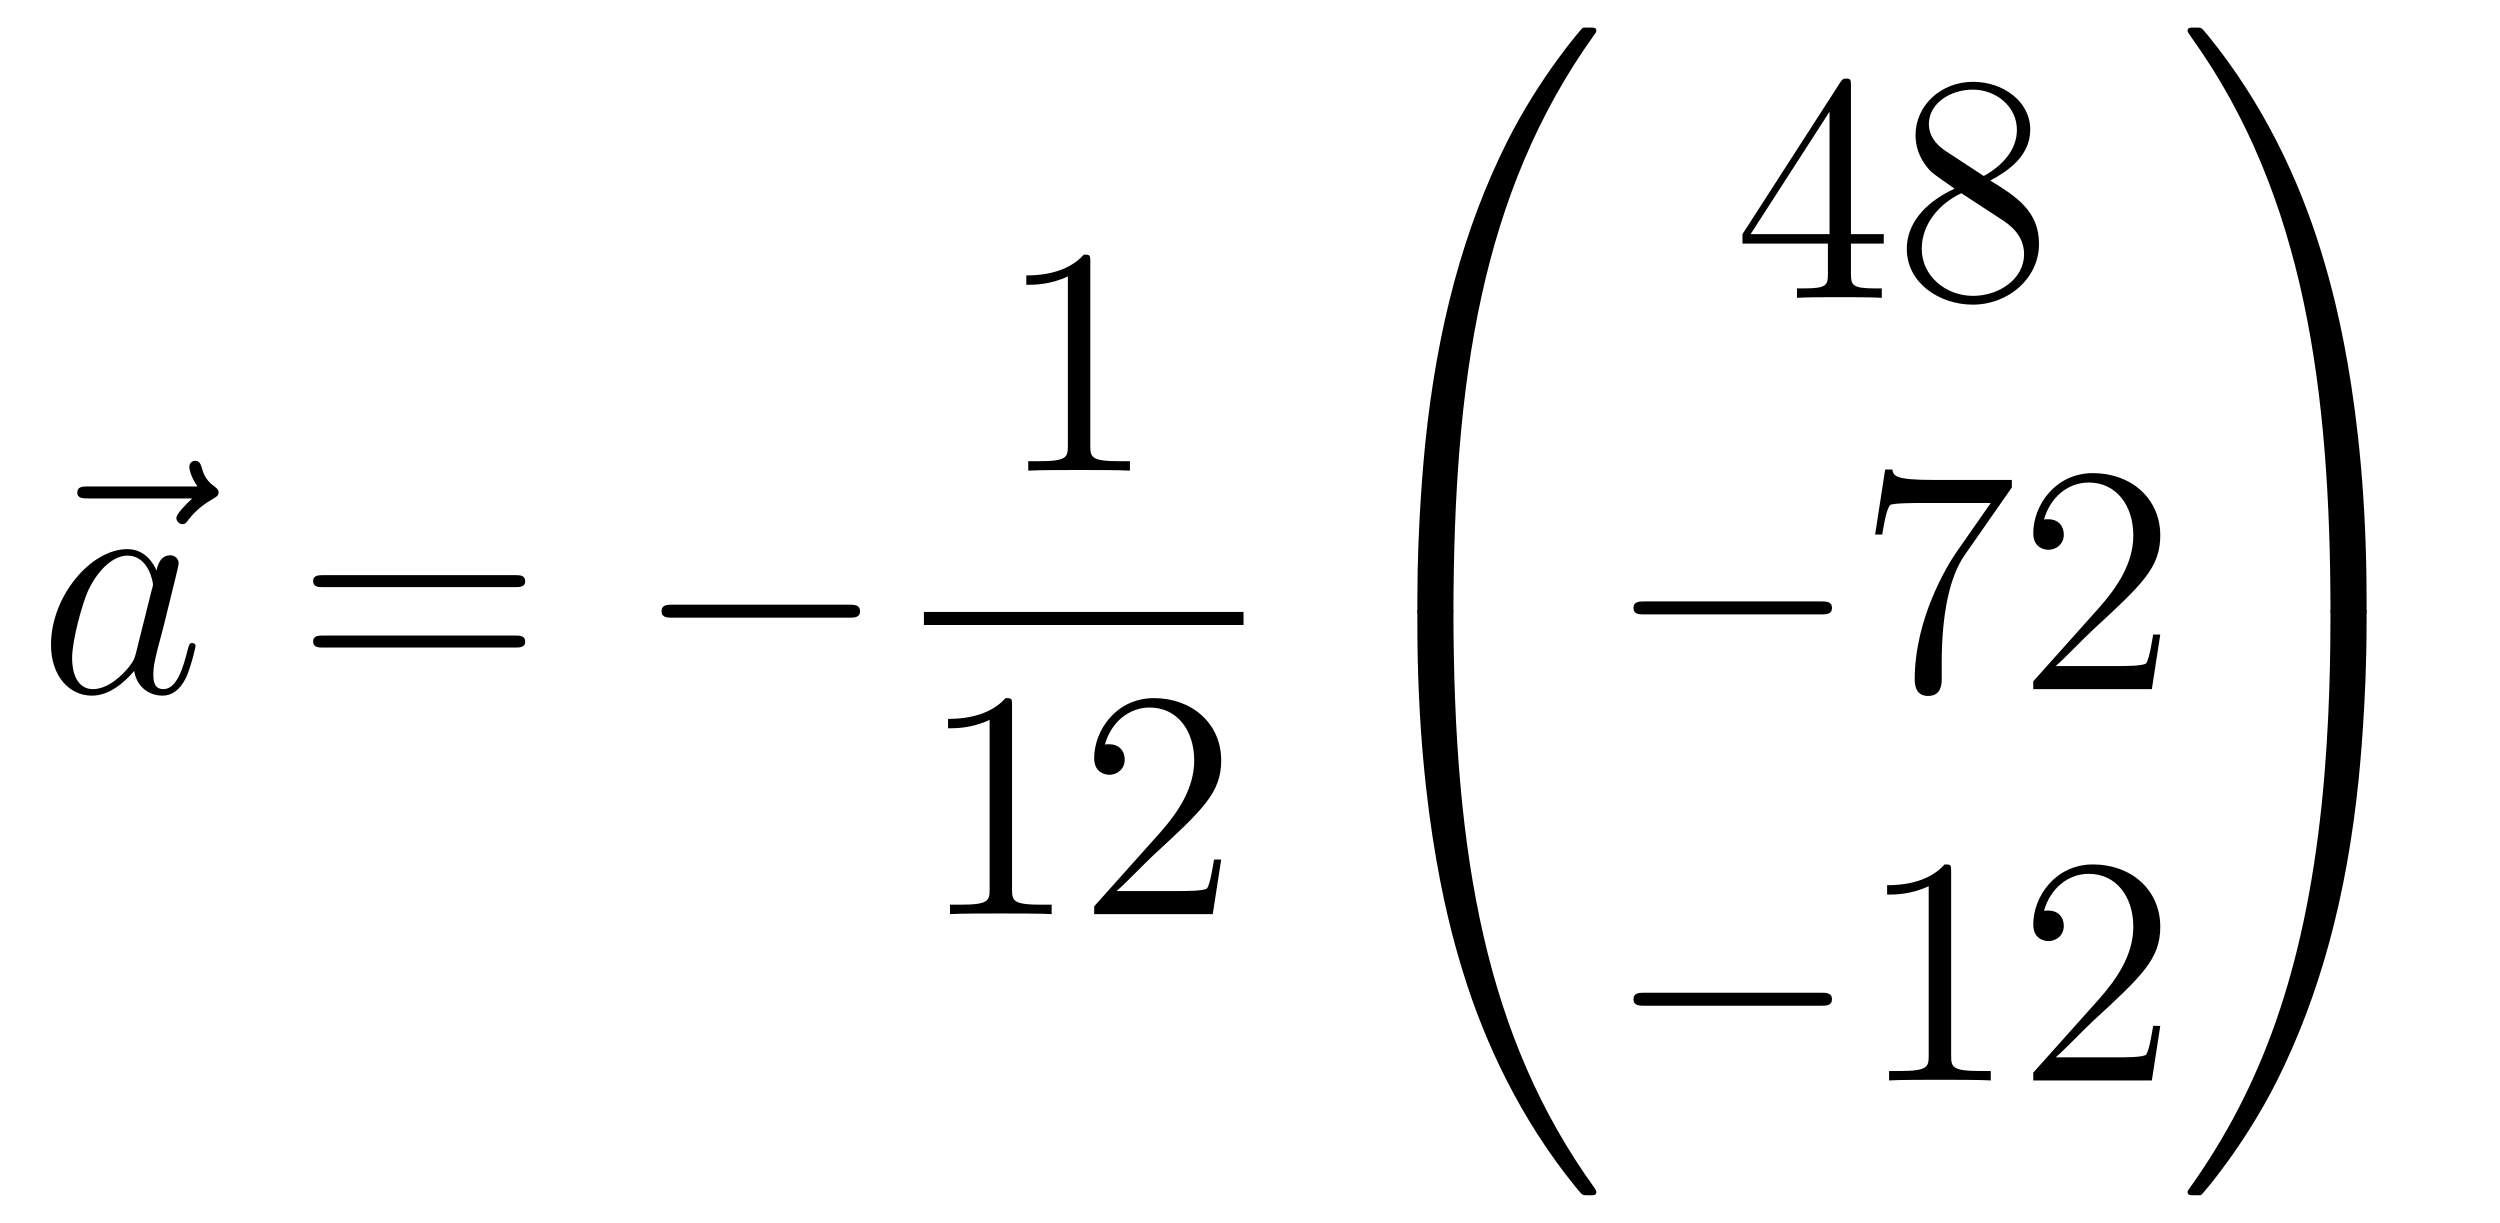
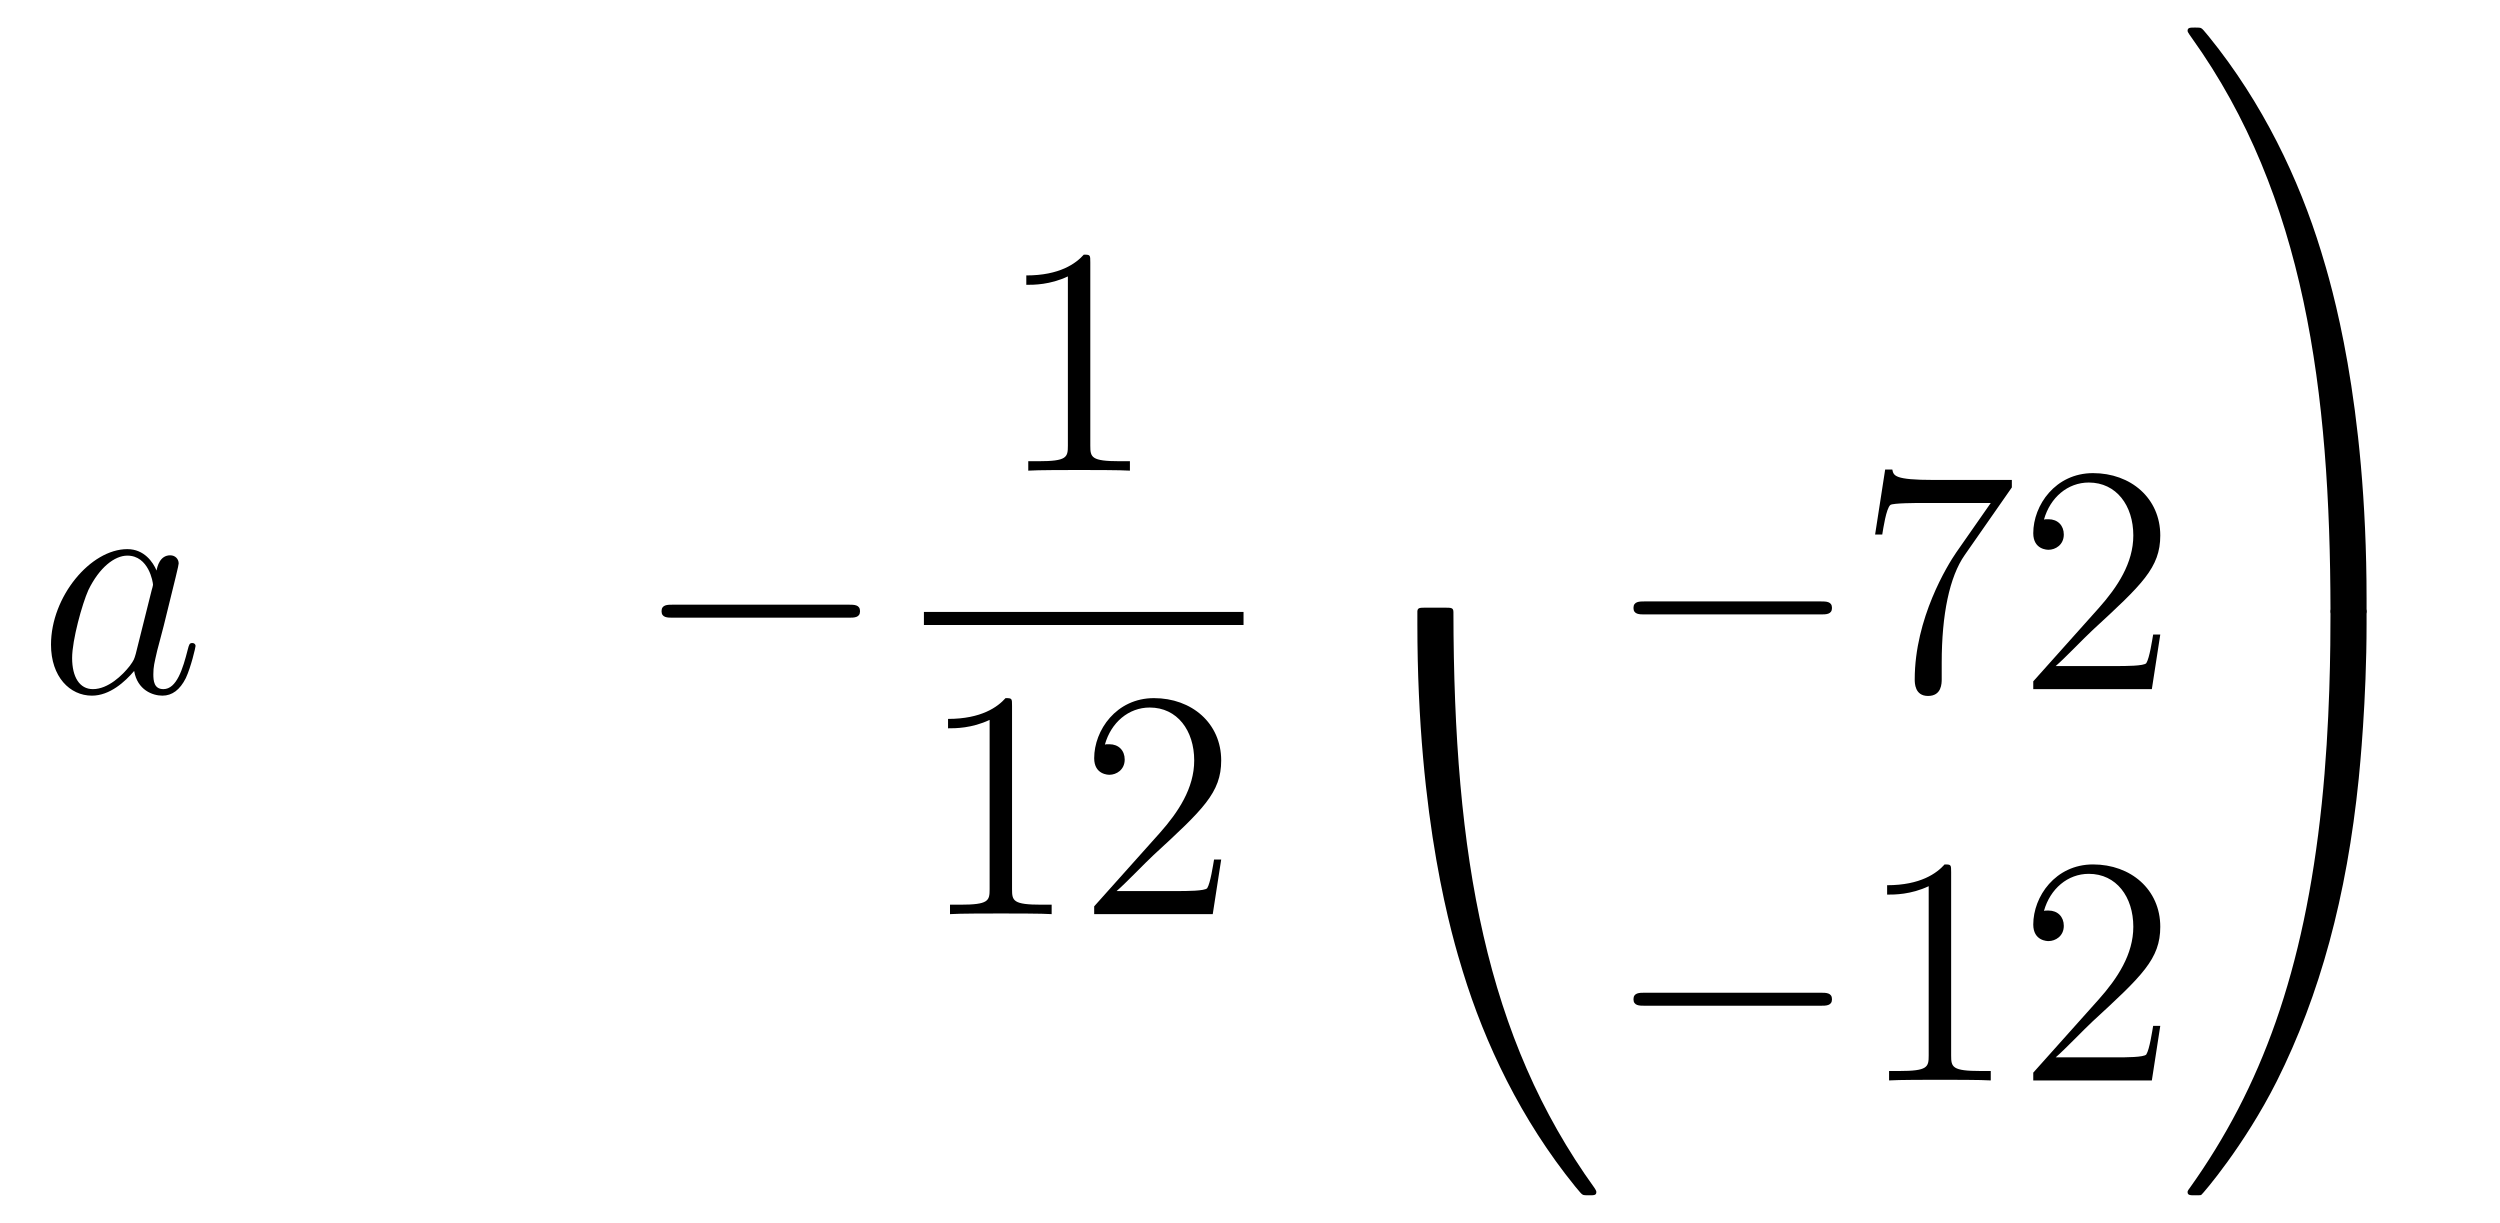
<svg xmlns="http://www.w3.org/2000/svg" height="45pt" version="1.1" viewBox="0 -45 92 45" width="92pt">
  <g id="page1">
    <g transform="matrix(1 0 0 1 -127 622)">
-       <path d="M134.075 -648.657C133.932 -648.525 133.49 -648.107 133.49 -647.939C133.49 -647.82 133.597 -647.712 133.717 -647.712C133.824 -647.712 133.872 -647.784 133.956 -647.903C134.243 -648.262 134.566 -648.489 134.841 -648.645C134.96 -648.716 135.044 -648.752 135.044 -648.884C135.044 -648.991 134.948 -649.051 134.876 -649.111C134.542 -649.338 134.458 -649.661 134.422 -649.804C134.386 -649.9 134.35 -650.043 134.183 -650.043C134.111 -650.043 133.968 -649.995 133.968 -649.816C133.968 -649.708 134.04 -649.422 134.267 -649.099H130.25C130.047 -649.099 129.844 -649.099 129.844 -648.872C129.844 -648.657 130.059 -648.657 130.25 -648.657H134.075Z" fill-rule="evenodd" />
      <path d="M131.997 -642.942C131.937 -642.739 131.937 -642.715 131.77 -642.488C131.507 -642.153 130.981 -641.64 130.419 -641.64C129.929 -641.64 129.654 -642.082 129.654 -642.787C129.654 -643.445 130.025 -644.783 130.252 -645.286C130.658 -646.122 131.22 -646.553 131.686 -646.553C132.475 -646.553 132.631 -645.573 132.631 -645.477C132.631 -645.465 132.595 -645.309 132.583 -645.286L131.997 -642.942ZM132.762 -646.003C132.631 -646.313 132.308 -646.792 131.686 -646.792C130.335 -646.792 128.877 -645.047 128.877 -643.277C128.877 -642.094 129.57 -641.4 130.383 -641.4C131.041 -641.4 131.603 -641.914 131.937 -642.309C132.057 -641.604 132.619 -641.4 132.977 -641.4C133.336 -641.4 133.623 -641.616 133.838 -642.046C134.029 -642.453 134.197 -643.182 134.197 -643.229C134.197 -643.289 134.149 -643.337 134.077 -643.337C133.97 -643.337 133.958 -643.277 133.91 -643.098C133.731 -642.393 133.503 -641.64 133.013 -641.64C132.666 -641.64 132.643 -641.95 132.643 -642.189C132.643 -642.464 132.679 -642.596 132.786 -643.062C132.87 -643.361 132.93 -643.624 133.025 -643.971C133.467 -645.764 133.575 -646.194 133.575 -646.266C133.575 -646.433 133.444 -646.565 133.264 -646.565C132.882 -646.565 132.786 -646.146 132.762 -646.003Z" fill-rule="evenodd" />
-       <path d="M145.945 -645.393C146.112 -645.393 146.328 -645.393 146.328 -645.608C146.328 -645.835 146.124 -645.835 145.945 -645.835H138.904C138.737 -645.835 138.522 -645.835 138.522 -645.62C138.522 -645.393 138.725 -645.393 138.904 -645.393H145.945ZM145.945 -643.17C146.112 -643.17 146.328 -643.17 146.328 -643.385C146.328 -643.612 146.124 -643.612 145.945 -643.612H138.904C138.737 -643.612 138.522 -643.612 138.522 -643.397C138.522 -643.17 138.725 -643.17 138.904 -643.17H145.945Z" fill-rule="evenodd" />
      <path d="M158.231 -644.269C158.434 -644.269 158.649 -644.269 158.649 -644.508C158.649 -644.748 158.434 -644.748 158.231 -644.748H151.764C151.561 -644.748 151.345 -644.748 151.345 -644.508C151.345 -644.269 151.561 -644.269 151.764 -644.269H158.231Z" fill-rule="evenodd" />
      <path d="M167.123 -657.342C167.123 -657.618 167.123 -657.629 166.884 -657.629C166.597 -657.307 165.999 -656.864 164.768 -656.864V-656.518C165.043 -656.518 165.64 -656.518 166.298 -656.828V-650.6C166.298 -650.17 166.262 -650.027 165.21 -650.027H164.84V-649.68C165.162 -649.704 166.322 -649.704 166.716 -649.704C167.111 -649.704 168.258 -649.704 168.581 -649.68V-650.027H168.211C167.159 -650.027 167.123 -650.17 167.123 -650.6V-657.342Z" fill-rule="evenodd" />
      <path d="M161 -644H172.762V-644.481H161" />
      <path d="M164.243 -641.022C164.243 -641.298 164.243 -641.309 164.004 -641.309C163.717 -640.987 163.119 -640.544 161.888 -640.544V-640.198C162.163 -640.198 162.76 -640.198 163.418 -640.508V-634.28C163.418 -633.85 163.382 -633.707 162.33 -633.707H161.96V-633.36C162.282 -633.384 163.442 -633.384 163.836 -633.384C164.231 -633.384 165.378 -633.384 165.701 -633.36V-633.707H165.331C164.279 -633.707 164.243 -633.85 164.243 -634.28V-641.022ZM171.94 -635.368H171.677C171.641 -635.165 171.545 -634.507 171.426 -634.316C171.342 -634.209 170.661 -634.209 170.302 -634.209H168.091C168.413 -634.484 169.142 -635.249 169.453 -635.536C171.27 -637.209 171.94 -637.831 171.94 -639.014C171.94 -640.389 170.852 -641.309 169.465 -641.309C168.079 -641.309 167.266 -640.126 167.266 -639.098C167.266 -638.488 167.792 -638.488 167.827 -638.488C168.079 -638.488 168.389 -638.667 168.389 -639.05C168.389 -639.385 168.162 -639.612 167.827 -639.612C167.72 -639.612 167.696 -639.612 167.66 -639.6C167.887 -640.413 168.533 -640.963 169.31 -640.963C170.326 -640.963 170.947 -640.114 170.947 -639.014C170.947 -637.998 170.362 -637.113 169.681 -636.348L167.266 -633.647V-633.36H171.629L171.94 -635.368Z" fill-rule="evenodd" />
-       <path d="M180.151 -644.361C180.414 -644.361 180.486 -644.361 180.486 -644.529C180.509 -652.908 181.478 -659.866 185.662 -665.711C185.745 -665.819 185.745 -665.843 185.745 -665.867C185.745 -665.986 185.662 -665.986 185.47 -665.986C185.279 -665.986 185.255 -665.986 185.231 -665.962C185.183 -665.927 183.665 -664.181 182.458 -661.778C180.88 -658.623 179.888 -655 179.446 -650.649C179.41 -650.278 179.159 -647.792 179.159 -644.959V-644.493C179.171 -644.361 179.242 -644.361 179.493 -644.361H180.151Z" fill-rule="evenodd" />
      <path d="M179.493 -644.638C179.242 -644.638 179.171 -644.638 179.159 -644.506V-644.04C179.159 -636.736 180.462 -632.457 180.832 -631.249C181.645 -628.595 182.972 -625.798 184.968 -623.336C185.148 -623.12 185.195 -623.061 185.243 -623.037C185.267 -623.025 185.279 -623.013 185.47 -623.013C185.662 -623.013 185.745 -623.013 185.745 -623.132C185.745 -623.156 185.745 -623.18 185.674 -623.288C181.693 -628.811 180.498 -635.457 180.486 -644.47C180.486 -644.638 180.414 -644.638 180.151 -644.638H179.493Z" fill-rule="evenodd" />
-       <path d="M195.115 -663.822C195.115 -664.049 195.115 -664.109 194.948 -664.109C194.852 -664.109 194.816 -664.109 194.72 -663.966L191.123 -658.383V-658.036H194.267V-656.948C194.267 -656.506 194.243 -656.387 193.37 -656.387H193.13V-656.04C193.406 -656.064 194.351 -656.064 194.686 -656.064C195.019 -656.064 195.977 -656.064 196.25 -656.04V-656.387H196.012C195.151 -656.387 195.115 -656.506 195.115 -656.948V-658.036H196.322V-658.383H195.115V-663.822ZM194.327 -662.89V-658.383H191.422L194.327 -662.89ZM200.242 -660.355C200.84 -660.678 201.713 -661.228 201.713 -662.232C201.713 -663.272 200.708 -663.989 199.609 -663.989C198.425 -663.989 197.492 -663.117 197.492 -662.029C197.492 -661.623 197.612 -661.216 197.947 -660.81C198.079 -660.654 198.09 -660.642 198.928 -660.057C197.767 -659.519 197.17 -658.718 197.17 -657.845C197.17 -656.578 198.378 -655.789 199.597 -655.789C200.923 -655.789 202.036 -656.769 202.036 -658.024C202.036 -659.244 201.175 -659.782 200.242 -660.355ZM198.617 -661.431C198.461 -661.539 197.983 -661.85 197.983 -662.435C197.983 -663.213 198.796 -663.702 199.597 -663.702C200.458 -663.702 201.222 -663.081 201.222 -662.22C201.222 -661.491 200.696 -660.905 200.003 -660.523L198.617 -661.431ZM199.178 -659.889L200.624 -658.945C200.935 -658.742 201.486 -658.371 201.486 -657.642C201.486 -656.733 200.564 -656.112 199.609 -656.112C198.593 -656.112 197.72 -656.853 197.72 -657.845C197.72 -658.777 198.401 -659.531 199.178 -659.889Z" fill-rule="evenodd" />
      <path d="M193.998 -644.389C194.201 -644.389 194.417 -644.389 194.417 -644.628C194.417 -644.868 194.201 -644.868 193.998 -644.868H187.531C187.328 -644.868 187.112 -644.868 187.112 -644.628C187.112 -644.389 187.328 -644.389 187.531 -644.389H193.998Z" fill-rule="evenodd" />
      <path d="M201.036 -649.063V-649.338H198.156C196.709 -649.338 196.685 -649.494 196.637 -649.721H196.374L196.004 -647.33H196.267C196.303 -647.545 196.41 -648.287 196.566 -648.418C196.662 -648.49 197.558 -648.49 197.725 -648.49H200.26L198.992 -646.673C198.67 -646.207 197.462 -644.246 197.462 -641.999C197.462 -641.867 197.462 -641.389 197.952 -641.389C198.455 -641.389 198.455 -641.855 198.455 -642.011V-642.608C198.455 -644.389 198.742 -645.776 199.303 -646.577L201.036 -649.063ZM206.498 -643.648H206.236C206.2 -643.445 206.104 -642.787 205.984 -642.596C205.901 -642.489 205.219 -642.489 204.86 -642.489H202.649C202.972 -642.764 203.701 -643.529 204.012 -643.816C205.829 -645.489 206.498 -646.111 206.498 -647.294C206.498 -648.669 205.41 -649.589 204.024 -649.589C202.637 -649.589 201.824 -648.406 201.824 -647.378C201.824 -646.768 202.35 -646.768 202.386 -646.768C202.637 -646.768 202.948 -646.947 202.948 -647.33C202.948 -647.665 202.721 -647.892 202.386 -647.892C202.278 -647.892 202.254 -647.892 202.218 -647.88C202.446 -648.693 203.092 -649.243 203.868 -649.243C204.884 -649.243 205.506 -648.394 205.506 -647.294C205.506 -646.278 204.92 -645.393 204.239 -644.628L201.824 -641.927V-641.64H206.188L206.498 -643.648Z" fill-rule="evenodd" />
      <path d="M193.998 -629.989C194.201 -629.989 194.417 -629.989 194.417 -630.228C194.417 -630.468 194.201 -630.468 193.998 -630.468H187.531C187.328 -630.468 187.112 -630.468 187.112 -630.228C187.112 -629.989 187.328 -629.989 187.531 -629.989H193.998Z" fill-rule="evenodd" />
      <path d="M198.802 -634.902C198.802 -635.178 198.802 -635.189 198.562 -635.189C198.275 -634.867 197.677 -634.424 196.446 -634.424V-634.078C196.721 -634.078 197.318 -634.078 197.976 -634.388V-628.16C197.976 -627.73 197.94 -627.587 196.889 -627.587H196.518V-627.24C196.841 -627.264 198 -627.264 198.395 -627.264C198.79 -627.264 199.937 -627.264 200.26 -627.24V-627.587H199.889C198.838 -627.587 198.802 -627.73 198.802 -628.16V-634.902ZM206.498 -629.248H206.236C206.2 -629.045 206.104 -628.387 205.984 -628.196C205.901 -628.089 205.219 -628.089 204.86 -628.089H202.649C202.972 -628.364 203.701 -629.129 204.012 -629.416C205.829 -631.089 206.498 -631.711 206.498 -632.894C206.498 -634.269 205.41 -635.189 204.024 -635.189C202.637 -635.189 201.824 -634.006 201.824 -632.978C201.824 -632.368 202.35 -632.368 202.386 -632.368C202.637 -632.368 202.948 -632.547 202.948 -632.93C202.948 -633.265 202.721 -633.492 202.386 -633.492C202.278 -633.492 202.254 -633.492 202.218 -633.48C202.446 -634.293 203.092 -634.843 203.868 -634.843C204.884 -634.843 205.506 -633.994 205.506 -632.894C205.506 -631.878 204.92 -630.993 204.239 -630.228L201.824 -627.527V-627.24H206.188L206.498 -629.248Z" fill-rule="evenodd" />
      <path d="M214.09 -644.959C214.09 -652.263 212.786 -656.542 212.416 -657.75C211.603 -660.404 210.276 -663.201 208.279 -665.663C208.1 -665.879 208.052 -665.938 208.004 -665.962C207.98 -665.974 207.968 -665.986 207.778 -665.986C207.598 -665.986 207.503 -665.986 207.503 -665.867C207.503 -665.843 207.503 -665.819 207.658 -665.604C211.818 -659.794 212.75 -652.622 212.762 -644.529C212.762 -644.361 212.834 -644.361 213.097 -644.361H213.755C214.006 -644.361 214.078 -644.361 214.09 -644.493V-644.959Z" fill-rule="evenodd" />
      <path d="M214.09 -644.506C214.078 -644.638 214.006 -644.638 213.755 -644.638H213.097C212.834 -644.638 212.762 -644.638 212.762 -644.47C212.762 -643.239 212.75 -640.394 212.44 -637.417C211.794 -631.237 210.204 -626.958 207.587 -623.288C207.503 -623.18 207.503 -623.156 207.503 -623.132C207.503 -623.013 207.598 -623.013 207.778 -623.013C207.968 -623.013 207.992 -623.013 208.016 -623.037C208.064 -623.073 209.582 -624.818 210.79 -627.221C212.368 -630.377 213.36 -633.998 213.802 -638.35C213.838 -638.72 214.09 -641.207 214.09 -644.04V-644.506Z" fill-rule="evenodd" />
    </g>
  </g>
</svg>